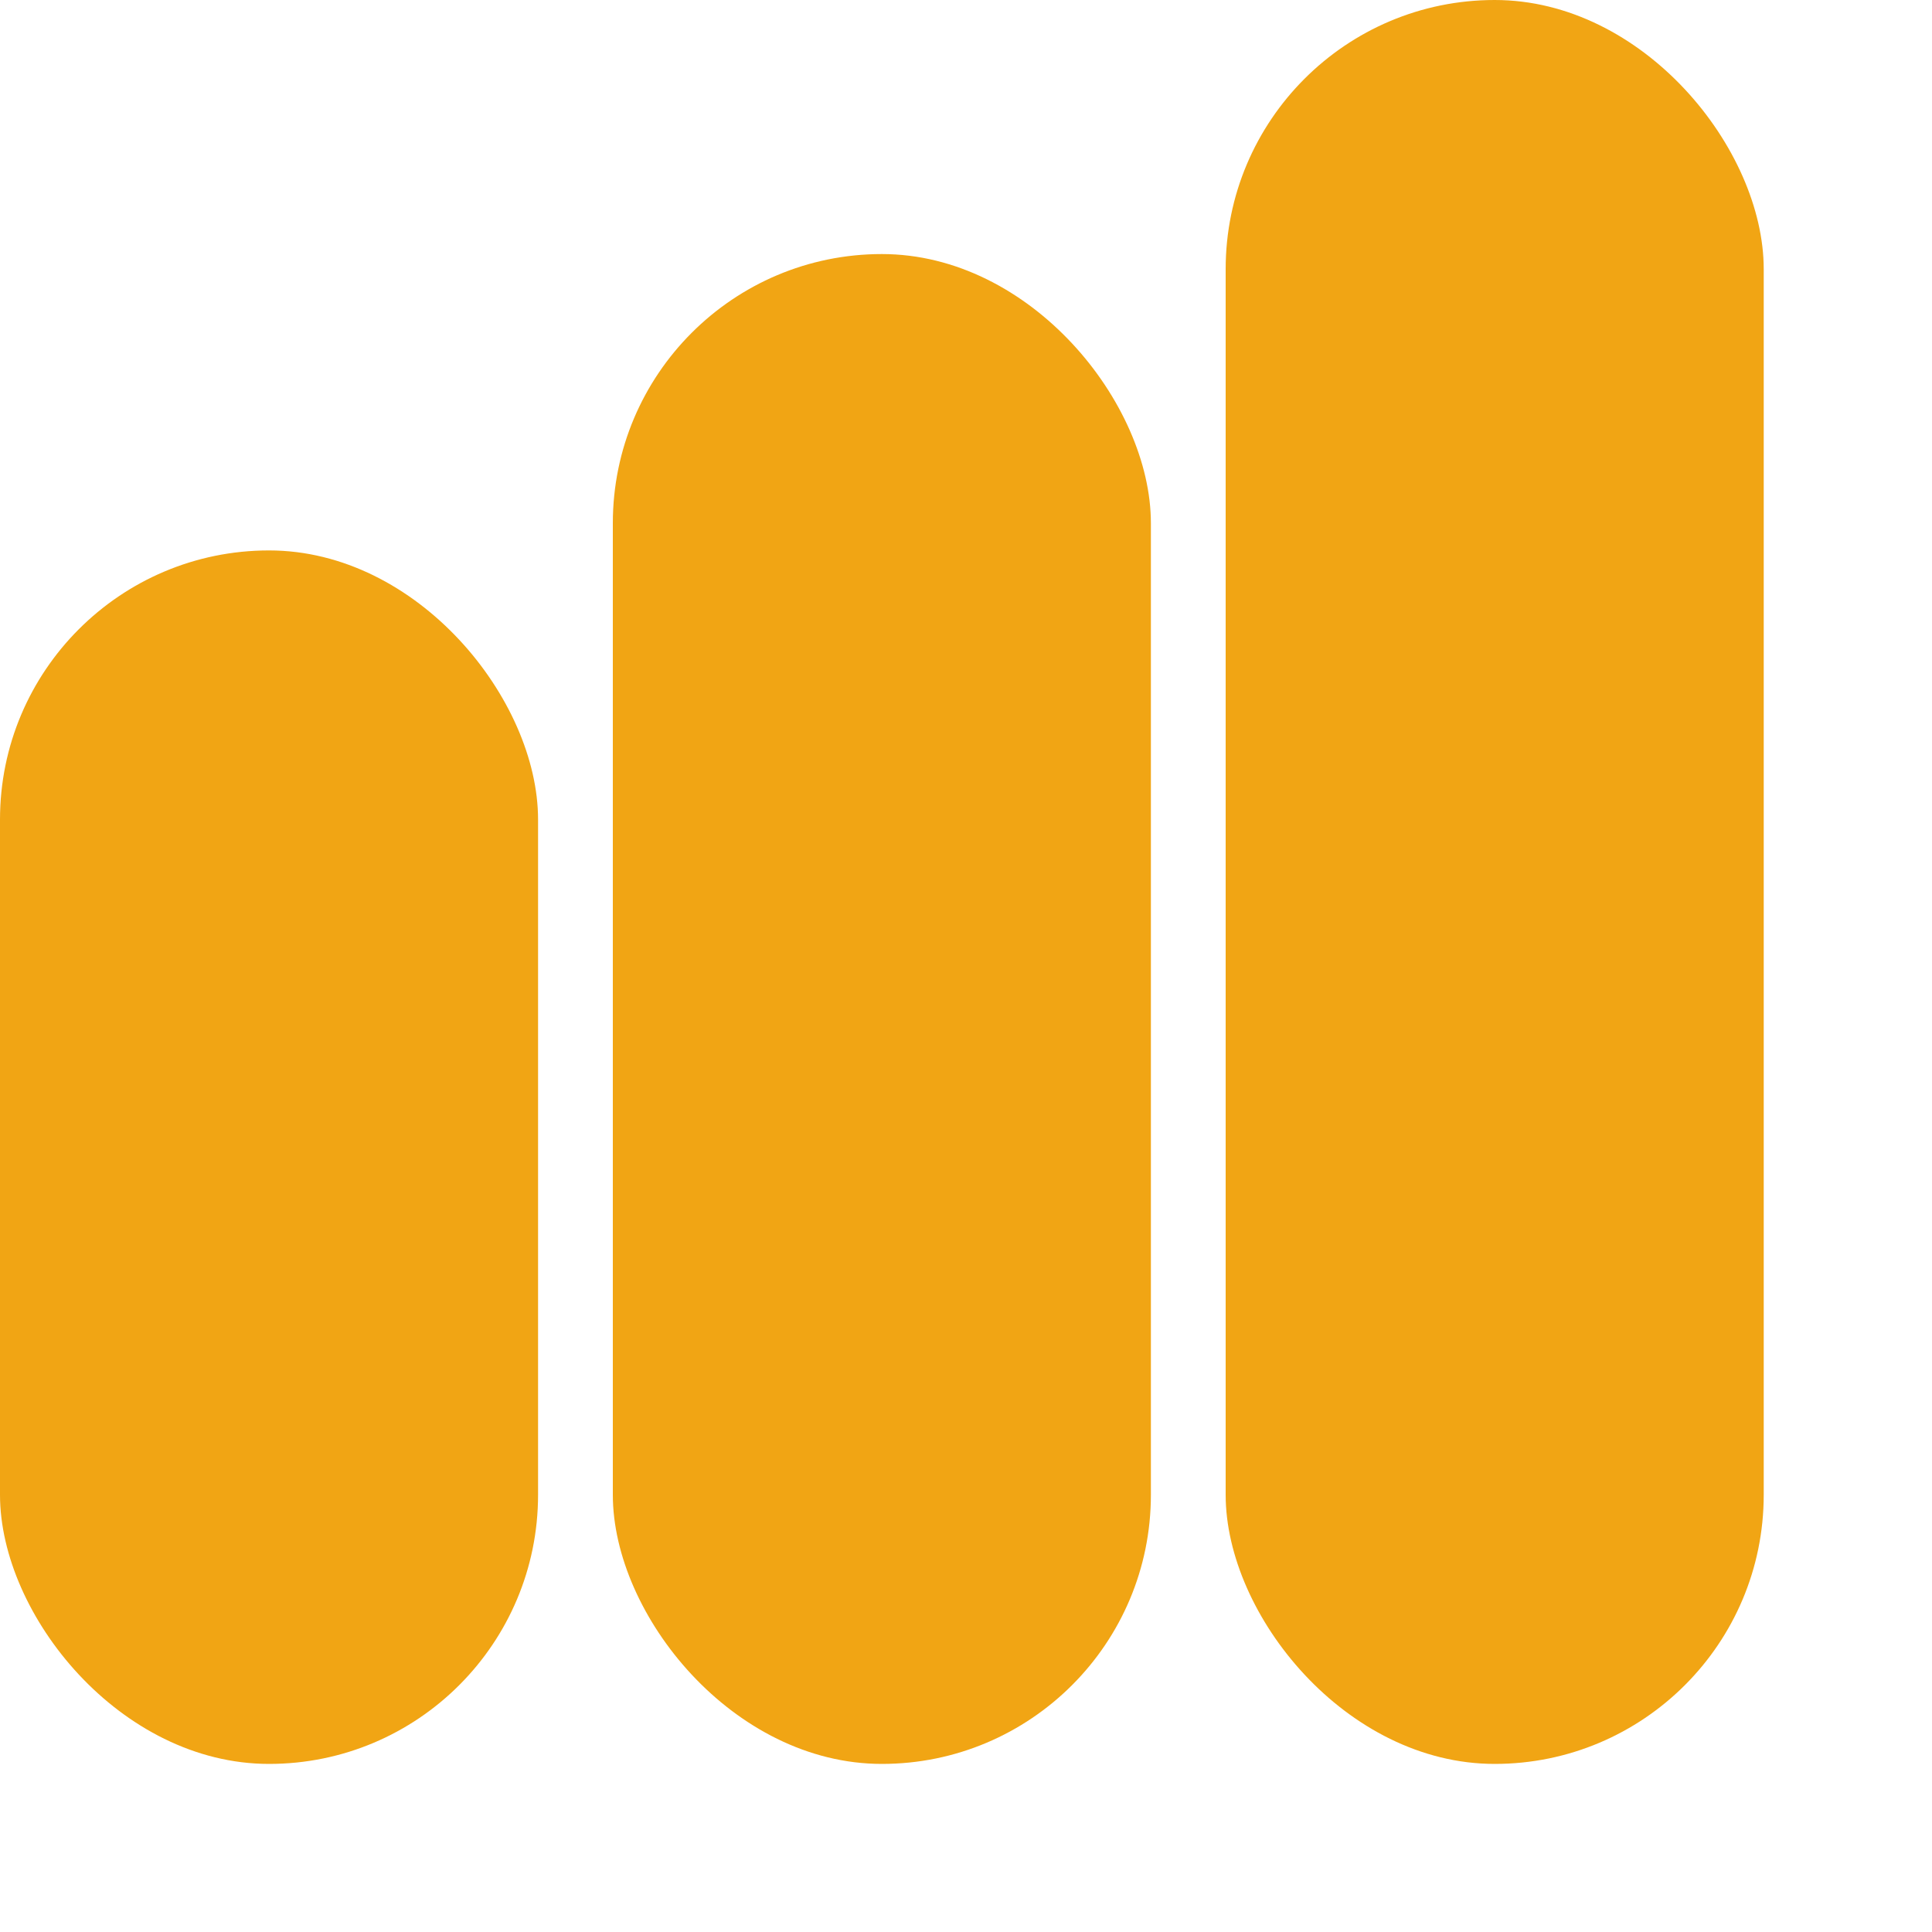
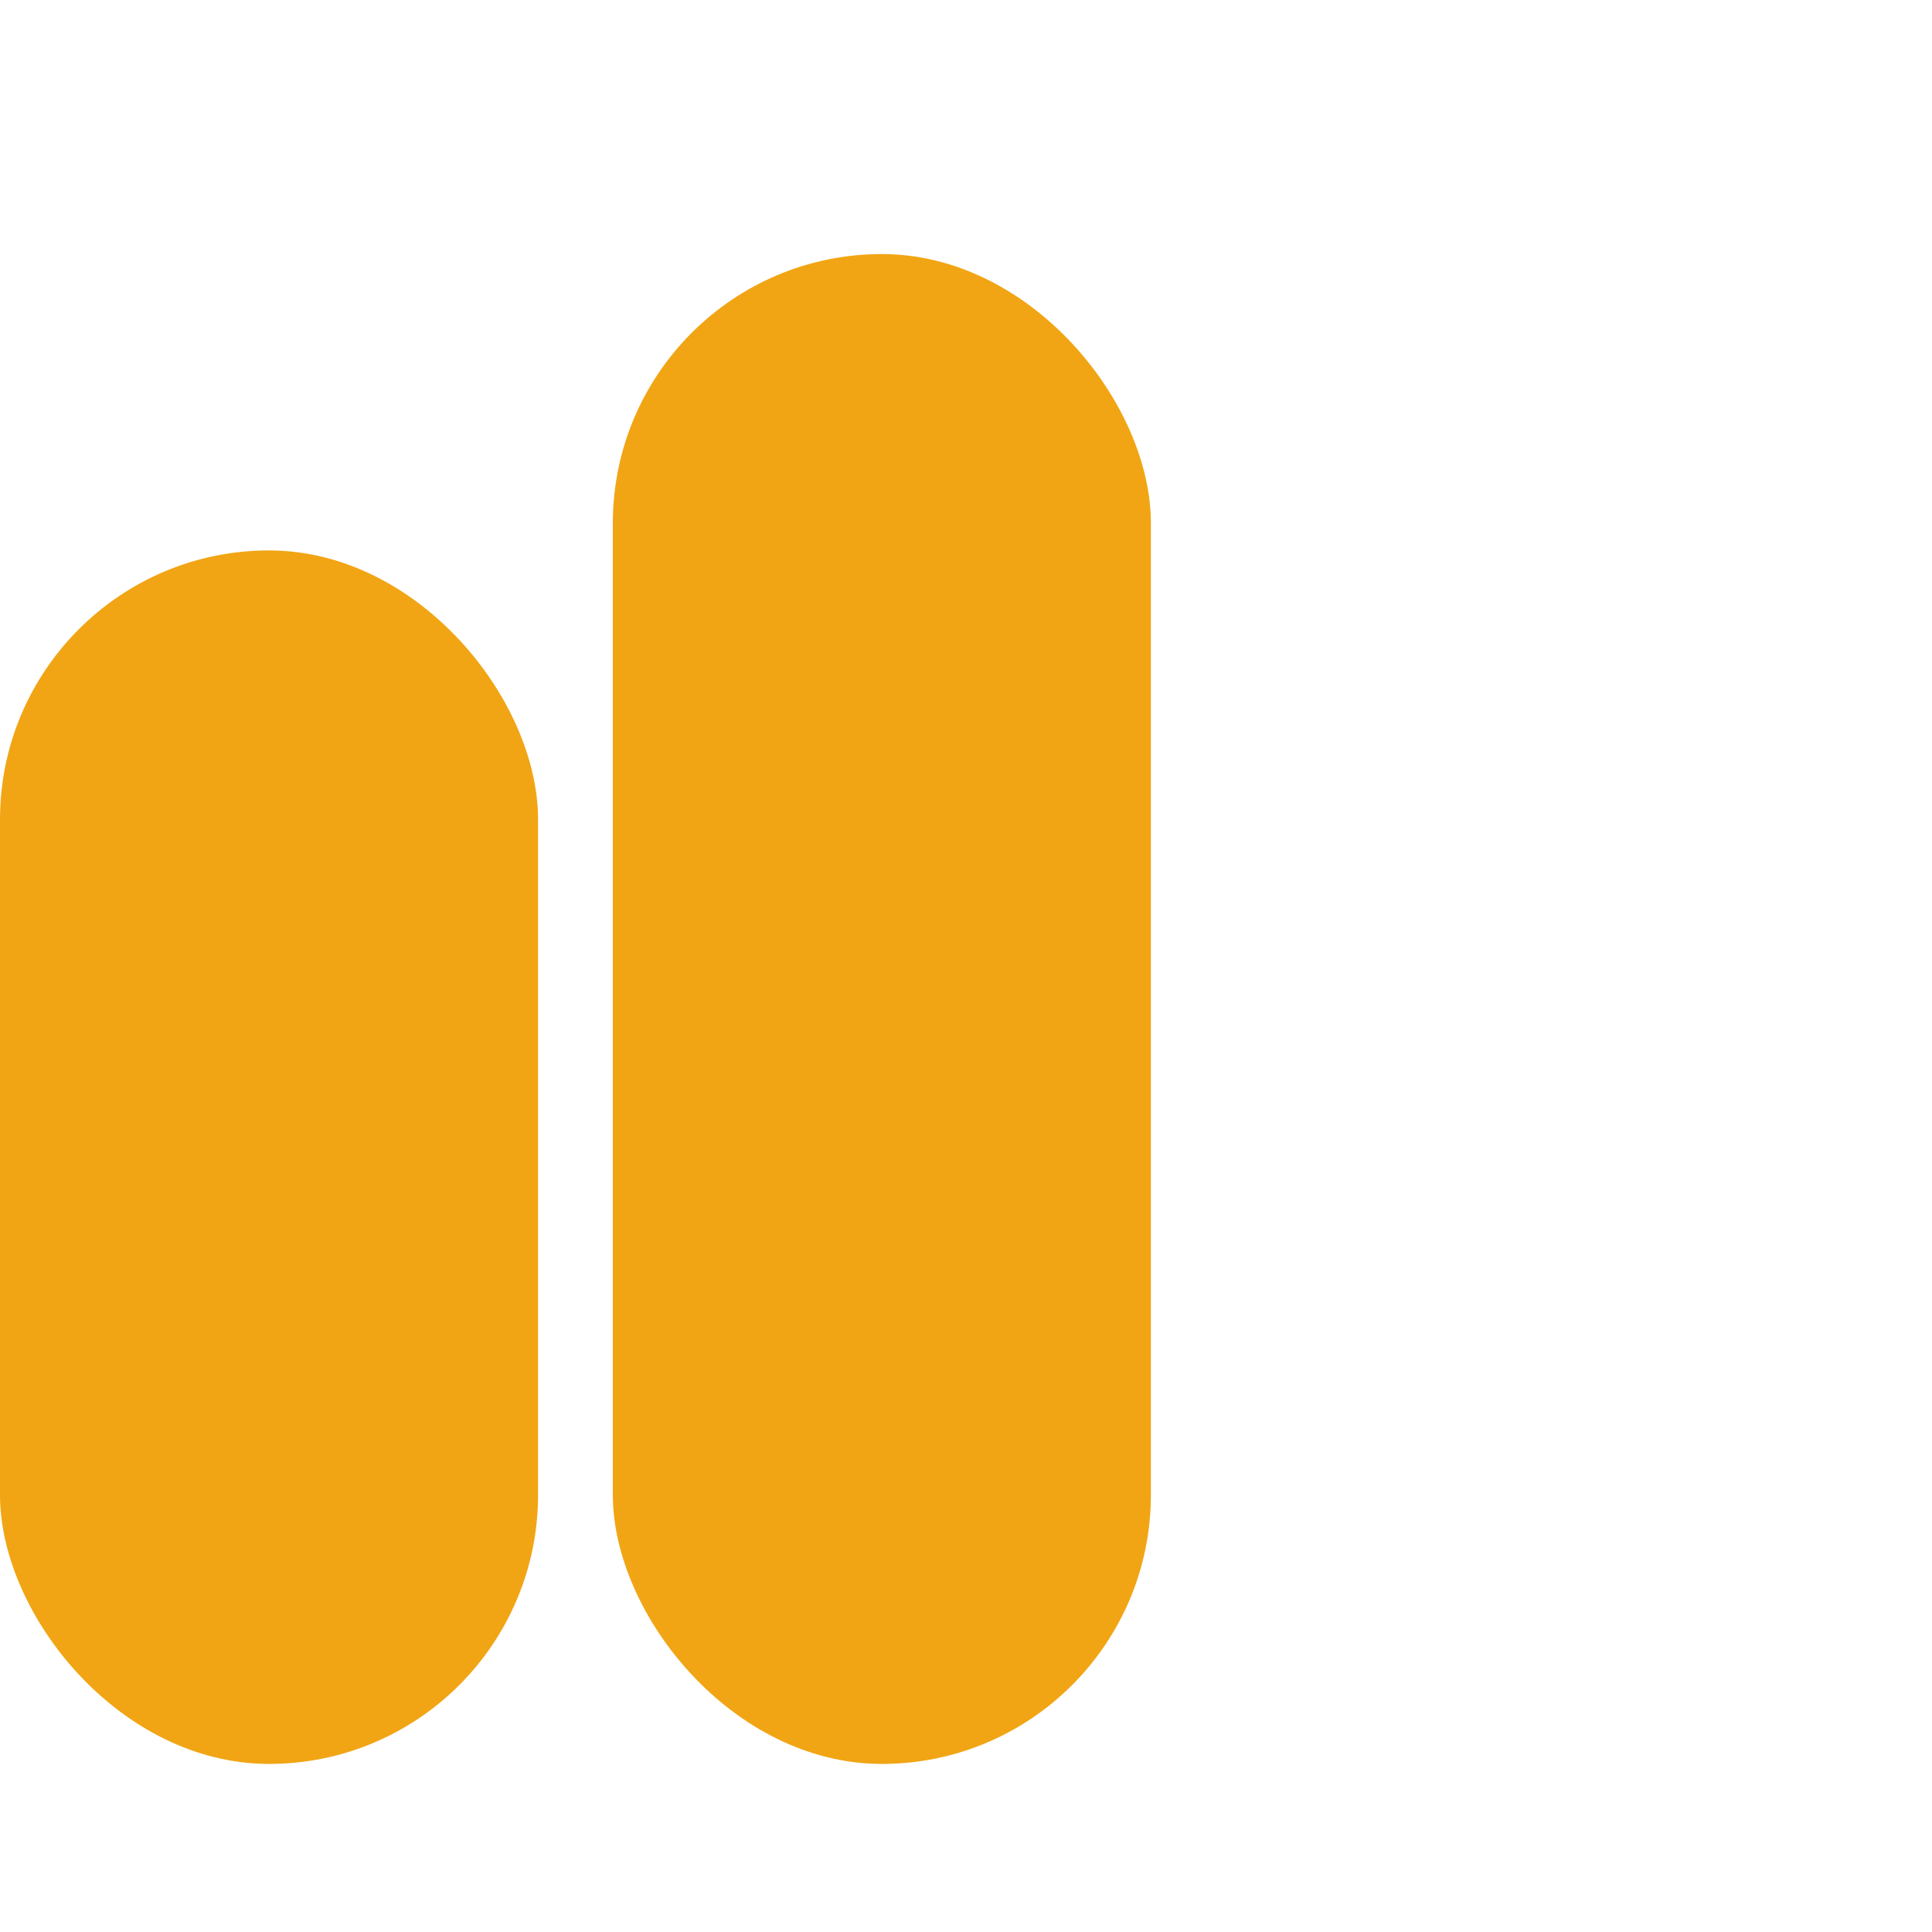
<svg xmlns="http://www.w3.org/2000/svg" width="10" height="10" viewBox="0 0 10 10" fill="none">
  <rect y="2.849" width="2.785" height="6.281" rx="1.393" fill="#F1A514" />
  <rect x="3.172" y="1.315" width="2.785" height="7.815" rx="1.393" fill="#F1A514" />
-   <rect x="6.344" width="2.785" height="9.13" rx="1.393" fill="#F1A514" />
</svg>